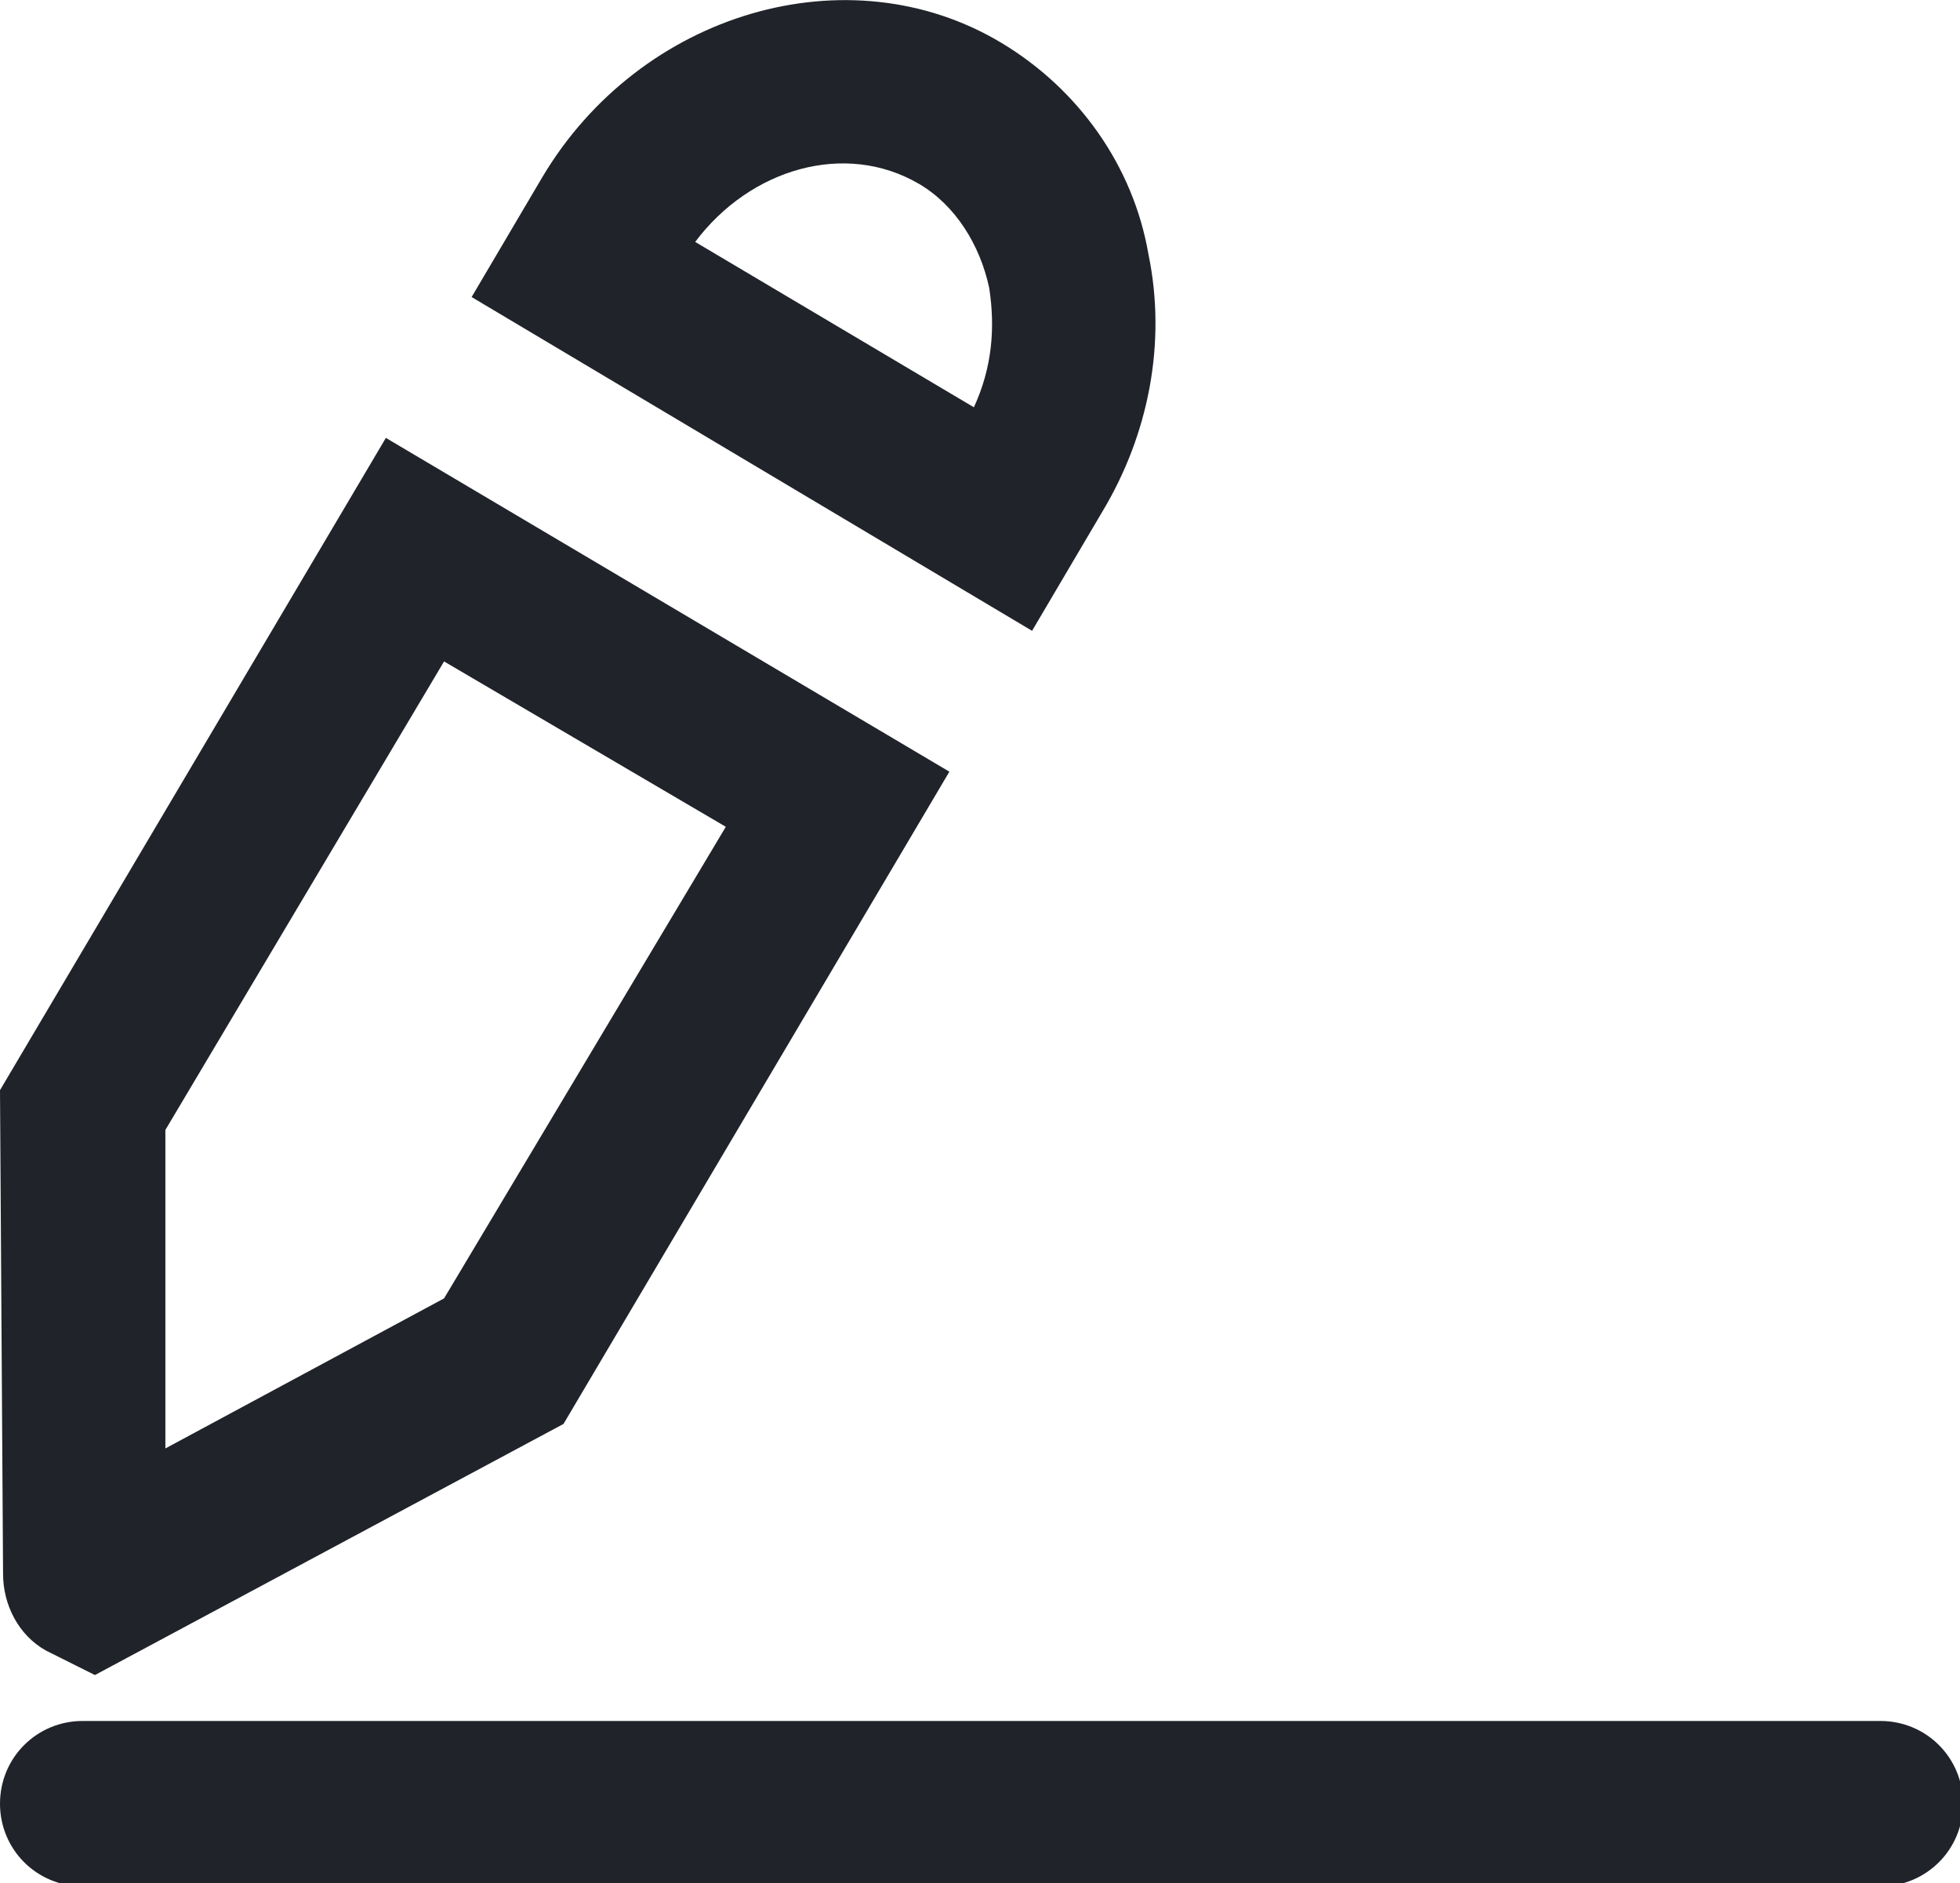
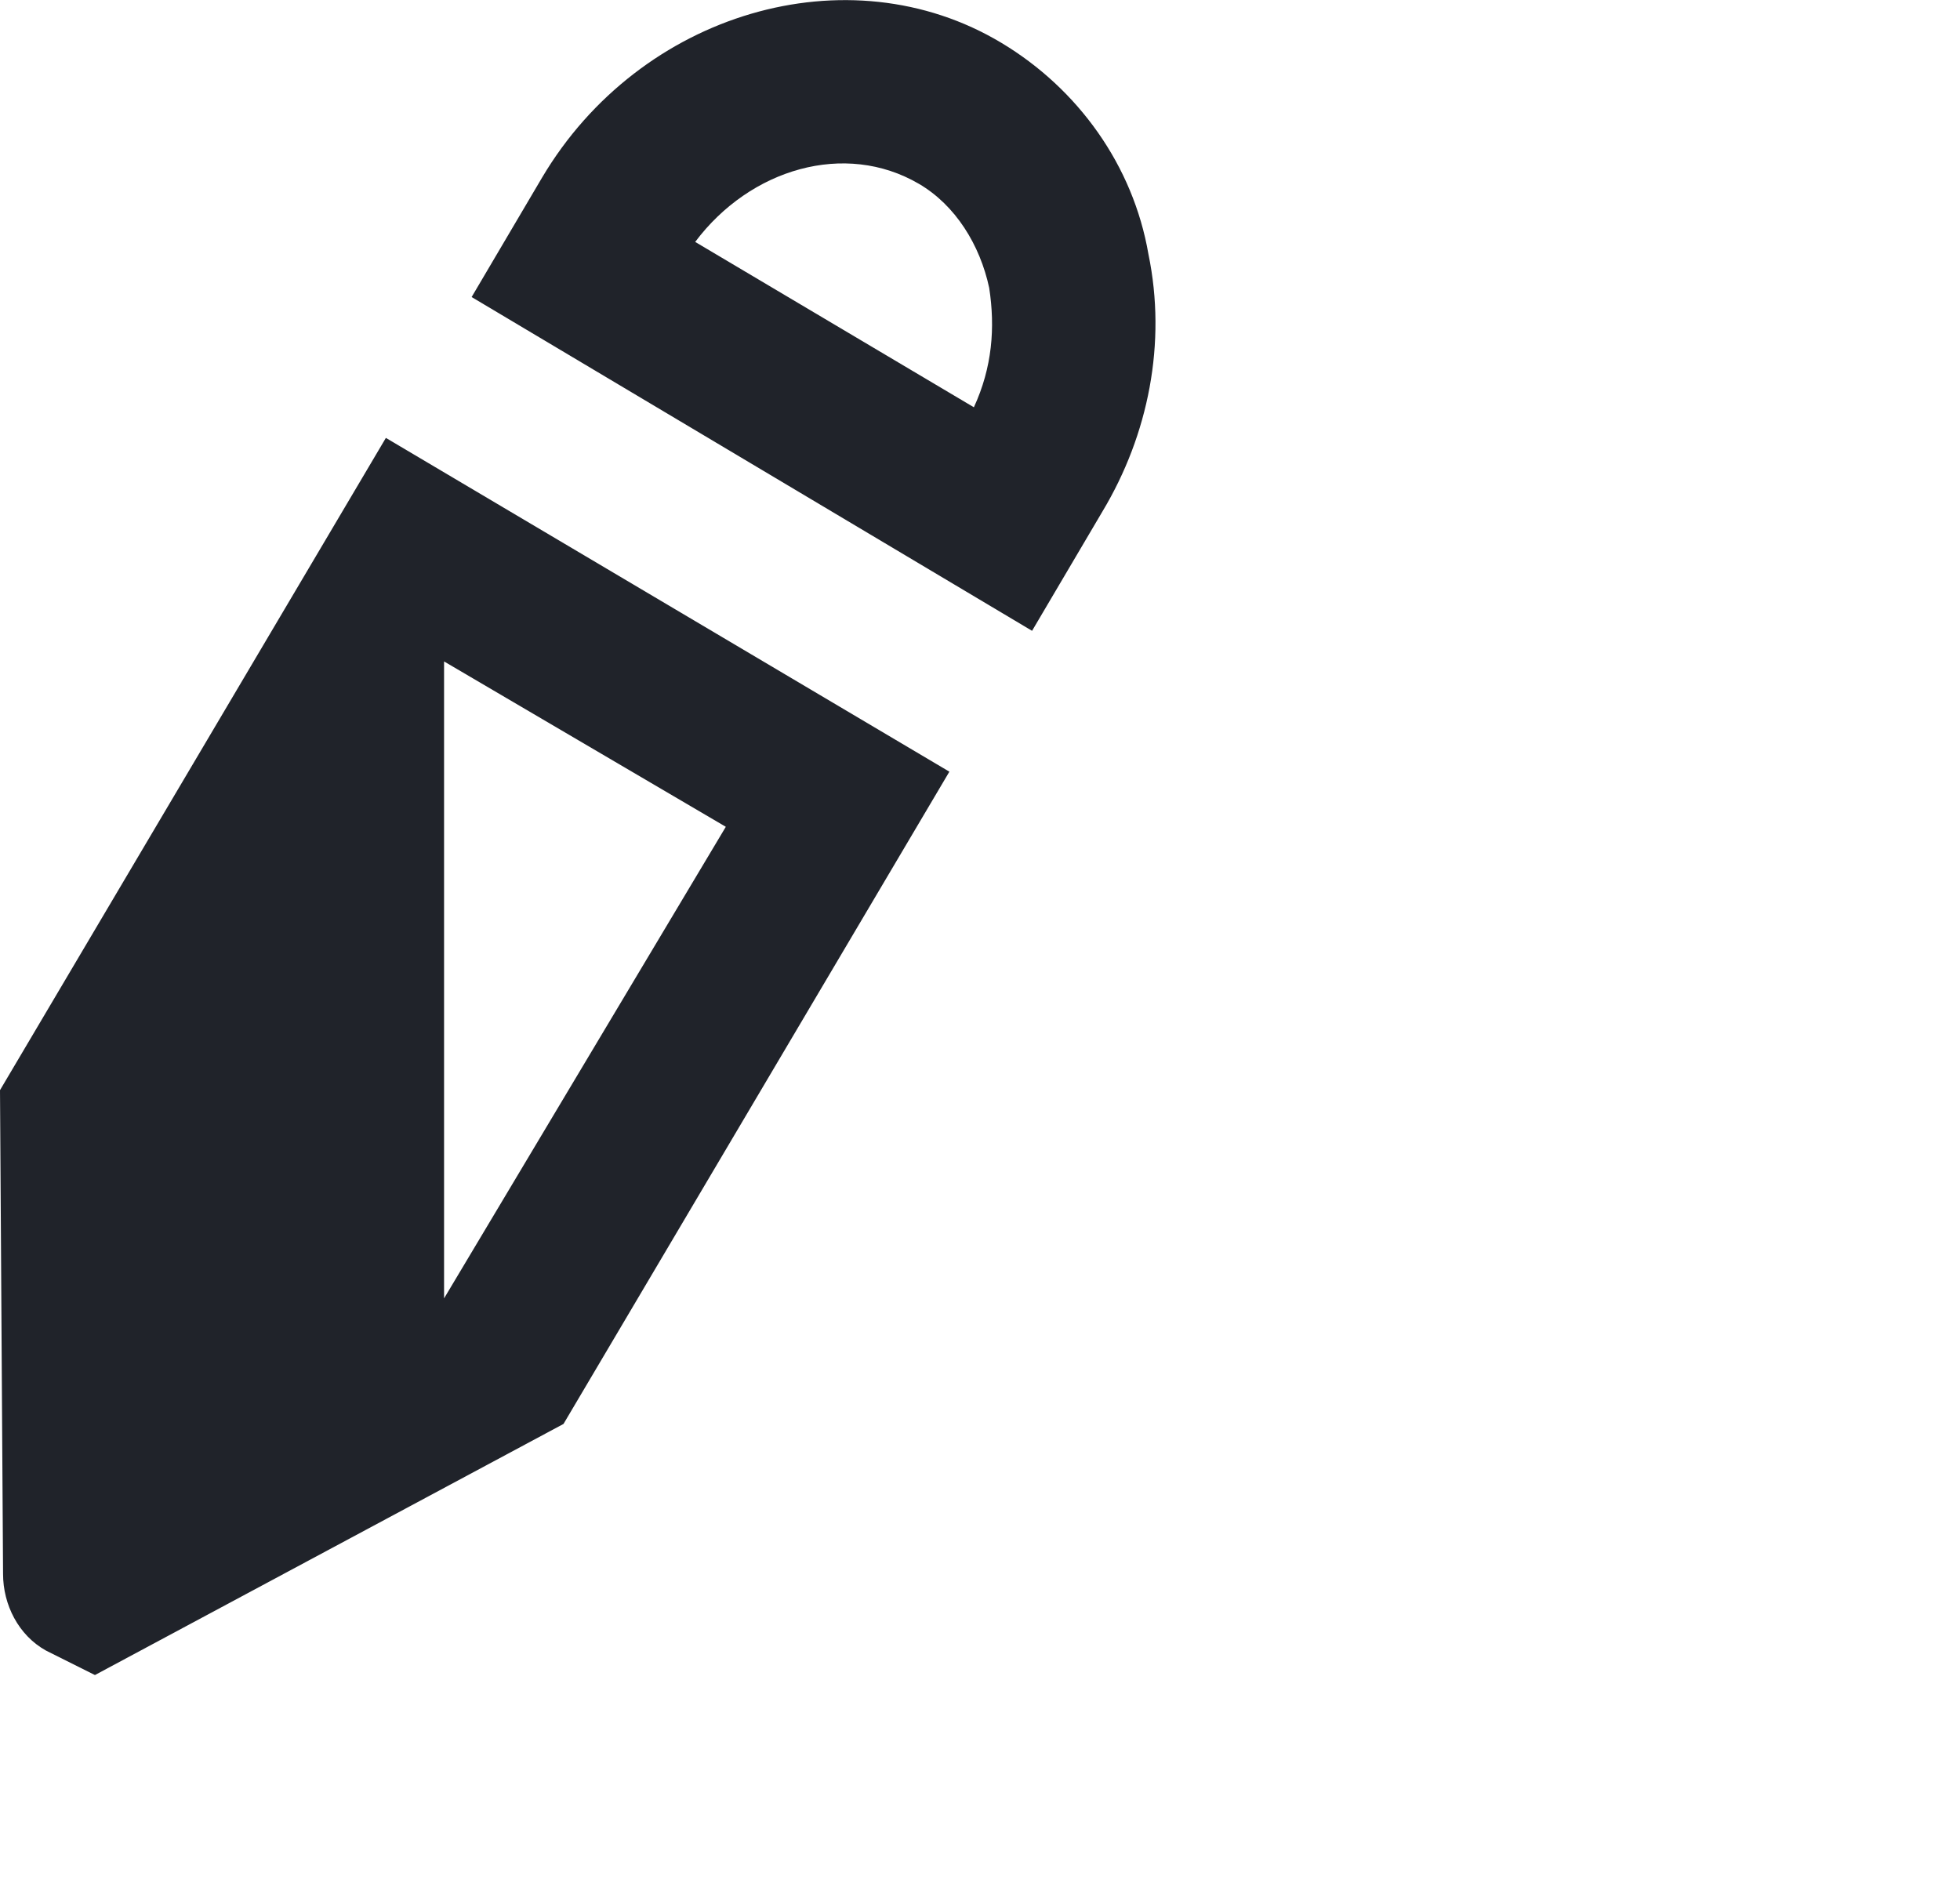
<svg xmlns="http://www.w3.org/2000/svg" version="1.1" id="Lager_1" x="0px" y="0px" viewBox="0 0 64 61.5" style="enable-background:new 0 0 64 61.5;" xml:space="preserve">
  <style type="text/css">
	.st0{fill:#20232A;}
</style>
  <title>Asset 21</title>
  <g id="Layer_2">
    <g id="Layer_1-2">
      <path class="st0" d="M36,16.7c1.5-2.5,2.1-5.5,1.5-8.4c-0.5-2.9-2.3-5.4-4.8-6.9c-5-3-11.8-1-15,4.4l-2.3,3.9l18.3,10.9L36,16.7z     M31.8,13.3l-9.1-5.4C24.5,5.5,27.6,4.6,30,6c1.2,0.7,2,2,2.3,3.4C32.5,10.7,32.4,12,31.8,13.3z" />
-       <path class="st0" d="M1.5,53.9l1.6,0.8l15.3-8.2L31,25.2L12.6,14.3L0,35.6l0.1,15.8C0.1,52.4,0.6,53.4,1.5,53.9z M14.5,21.6    l9.2,5.4l-9.2,15.4l-9.1,4.9l0-10.4L14.5,21.6z" />
-       <path class="st0" d="M2.7,56.2h58.7c1.5,0,2.7,1.2,2.7,2.7v0c0,1.5-1.2,2.7-2.7,2.7H2.7c-1.5,0-2.7-1.2-2.7-2.7v0    C0,57.4,1.2,56.2,2.7,56.2z" />
+       <path class="st0" d="M1.5,53.9l1.6,0.8l15.3-8.2L31,25.2L12.6,14.3L0,35.6l0.1,15.8C0.1,52.4,0.6,53.4,1.5,53.9z M14.5,21.6    l9.2,5.4l-9.2,15.4l0-10.4L14.5,21.6z" />
    </g>
  </g>
</svg>